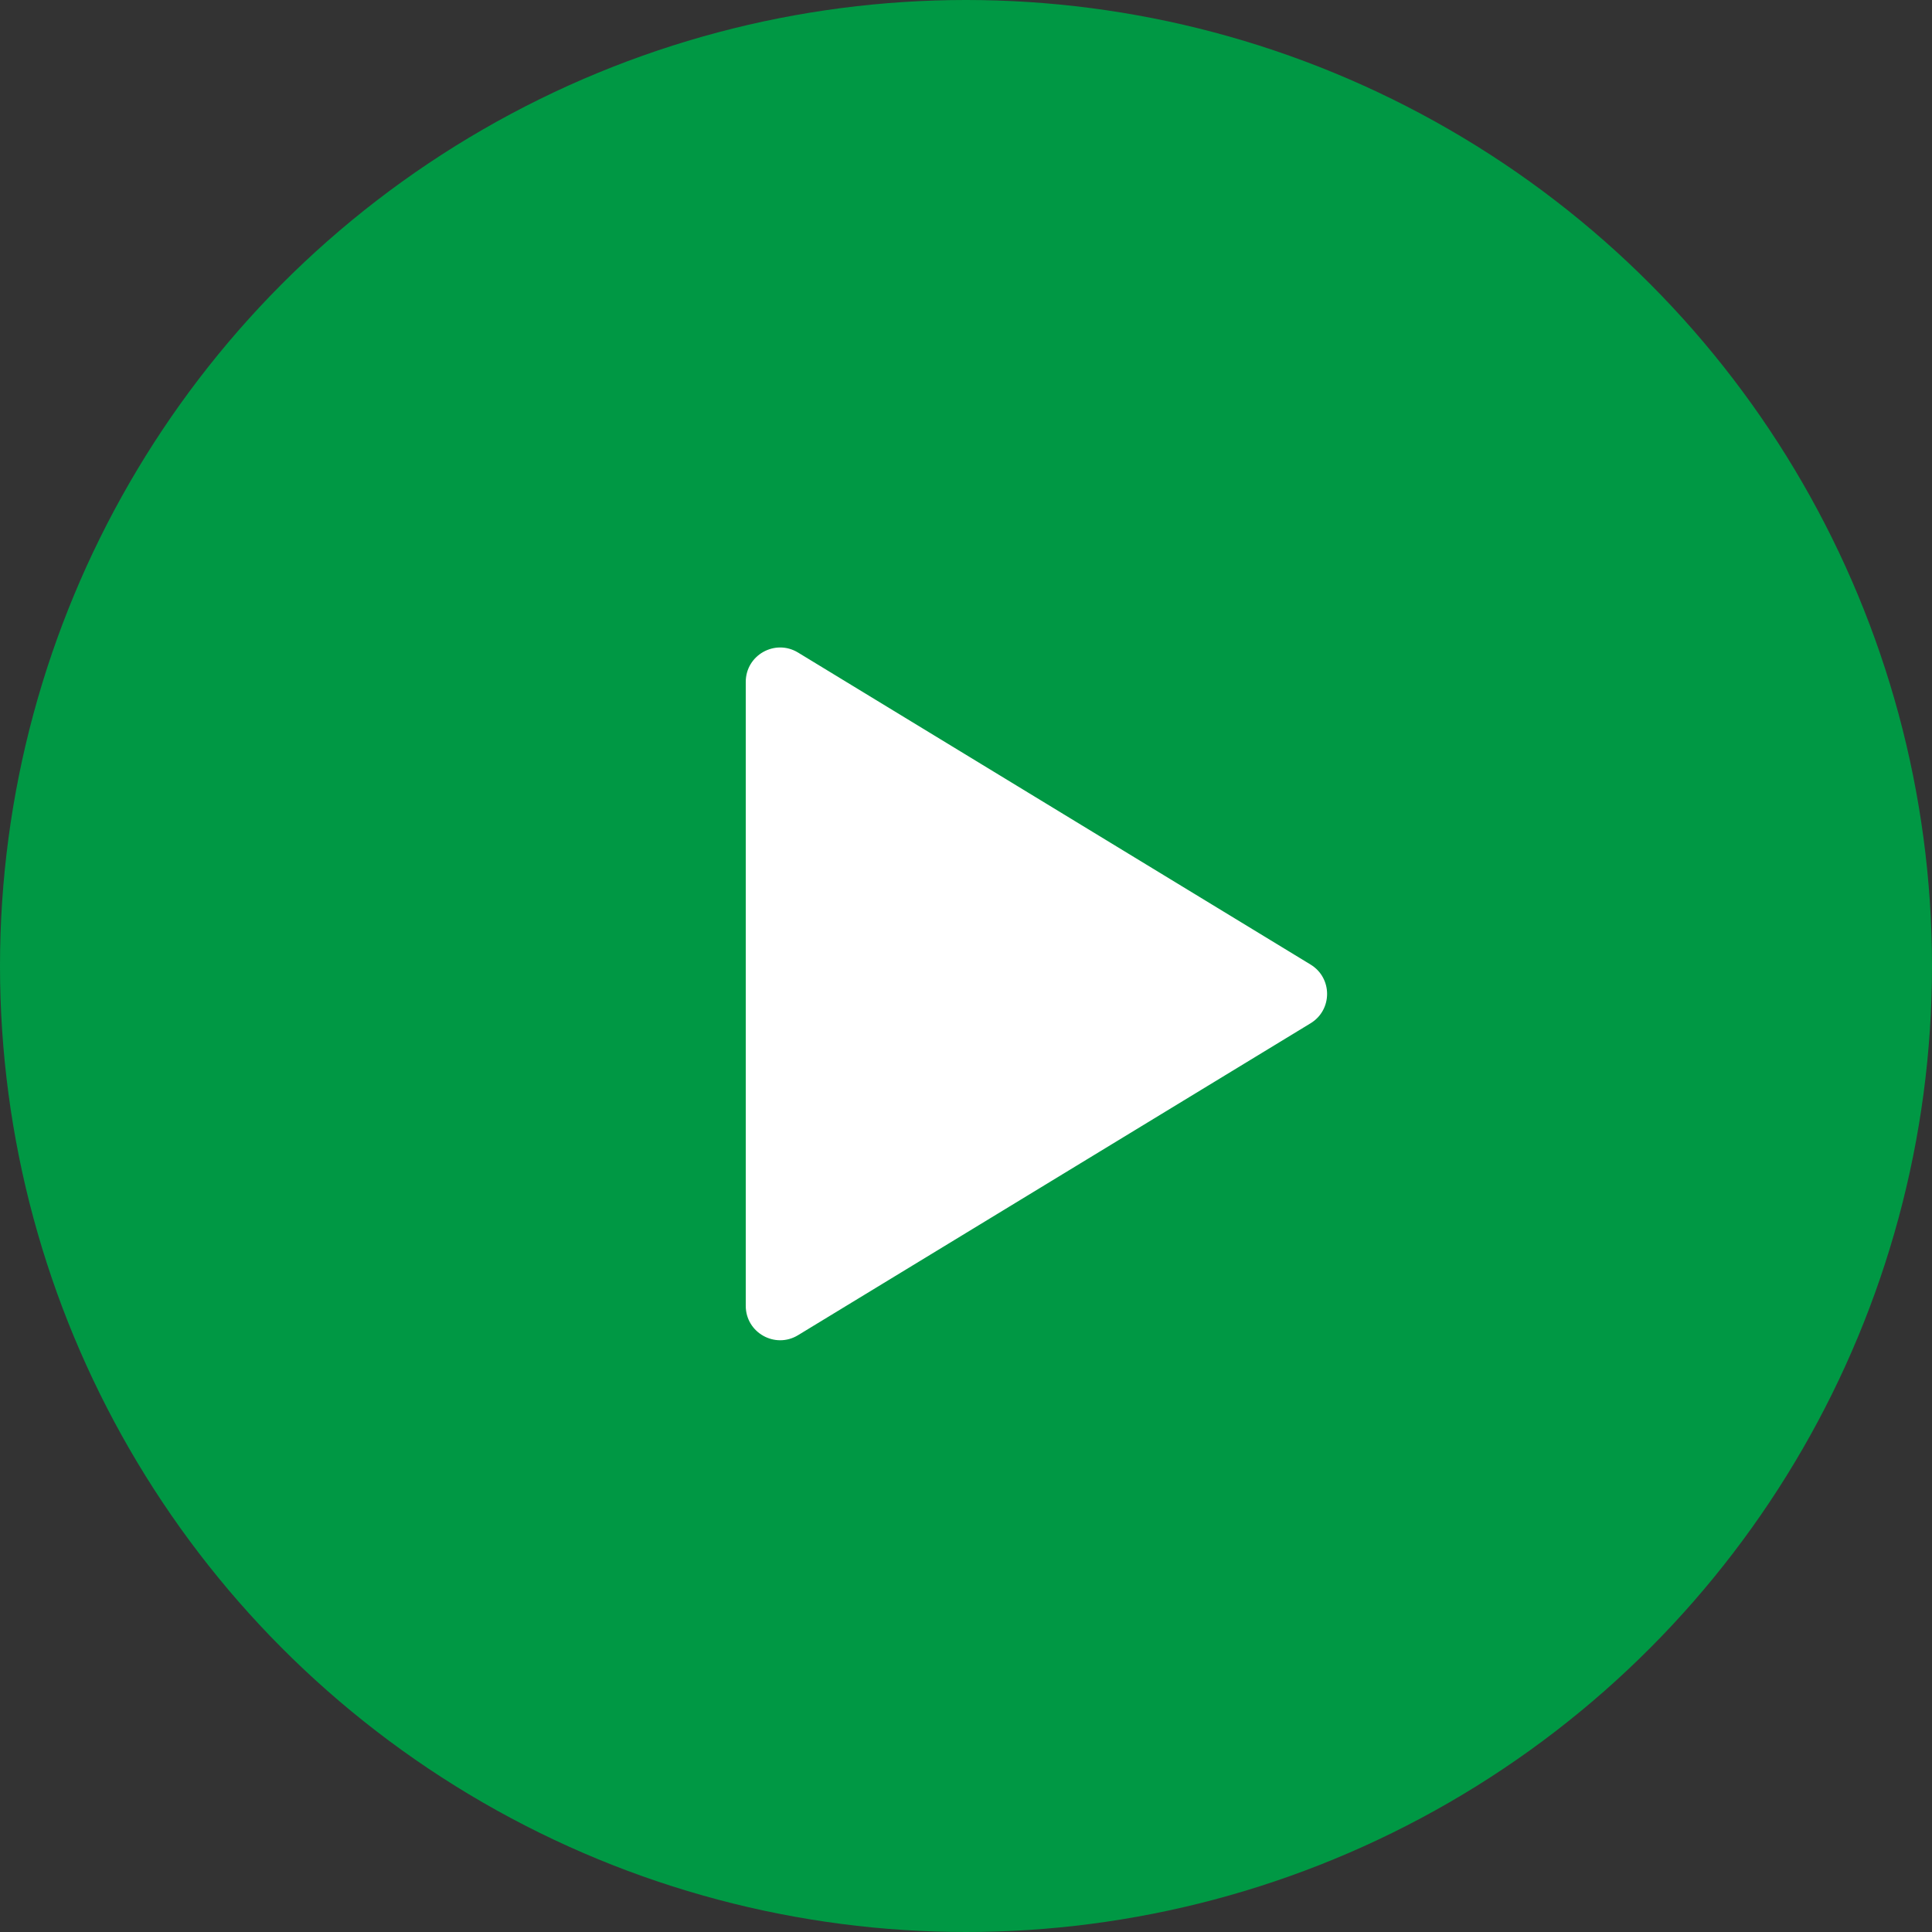
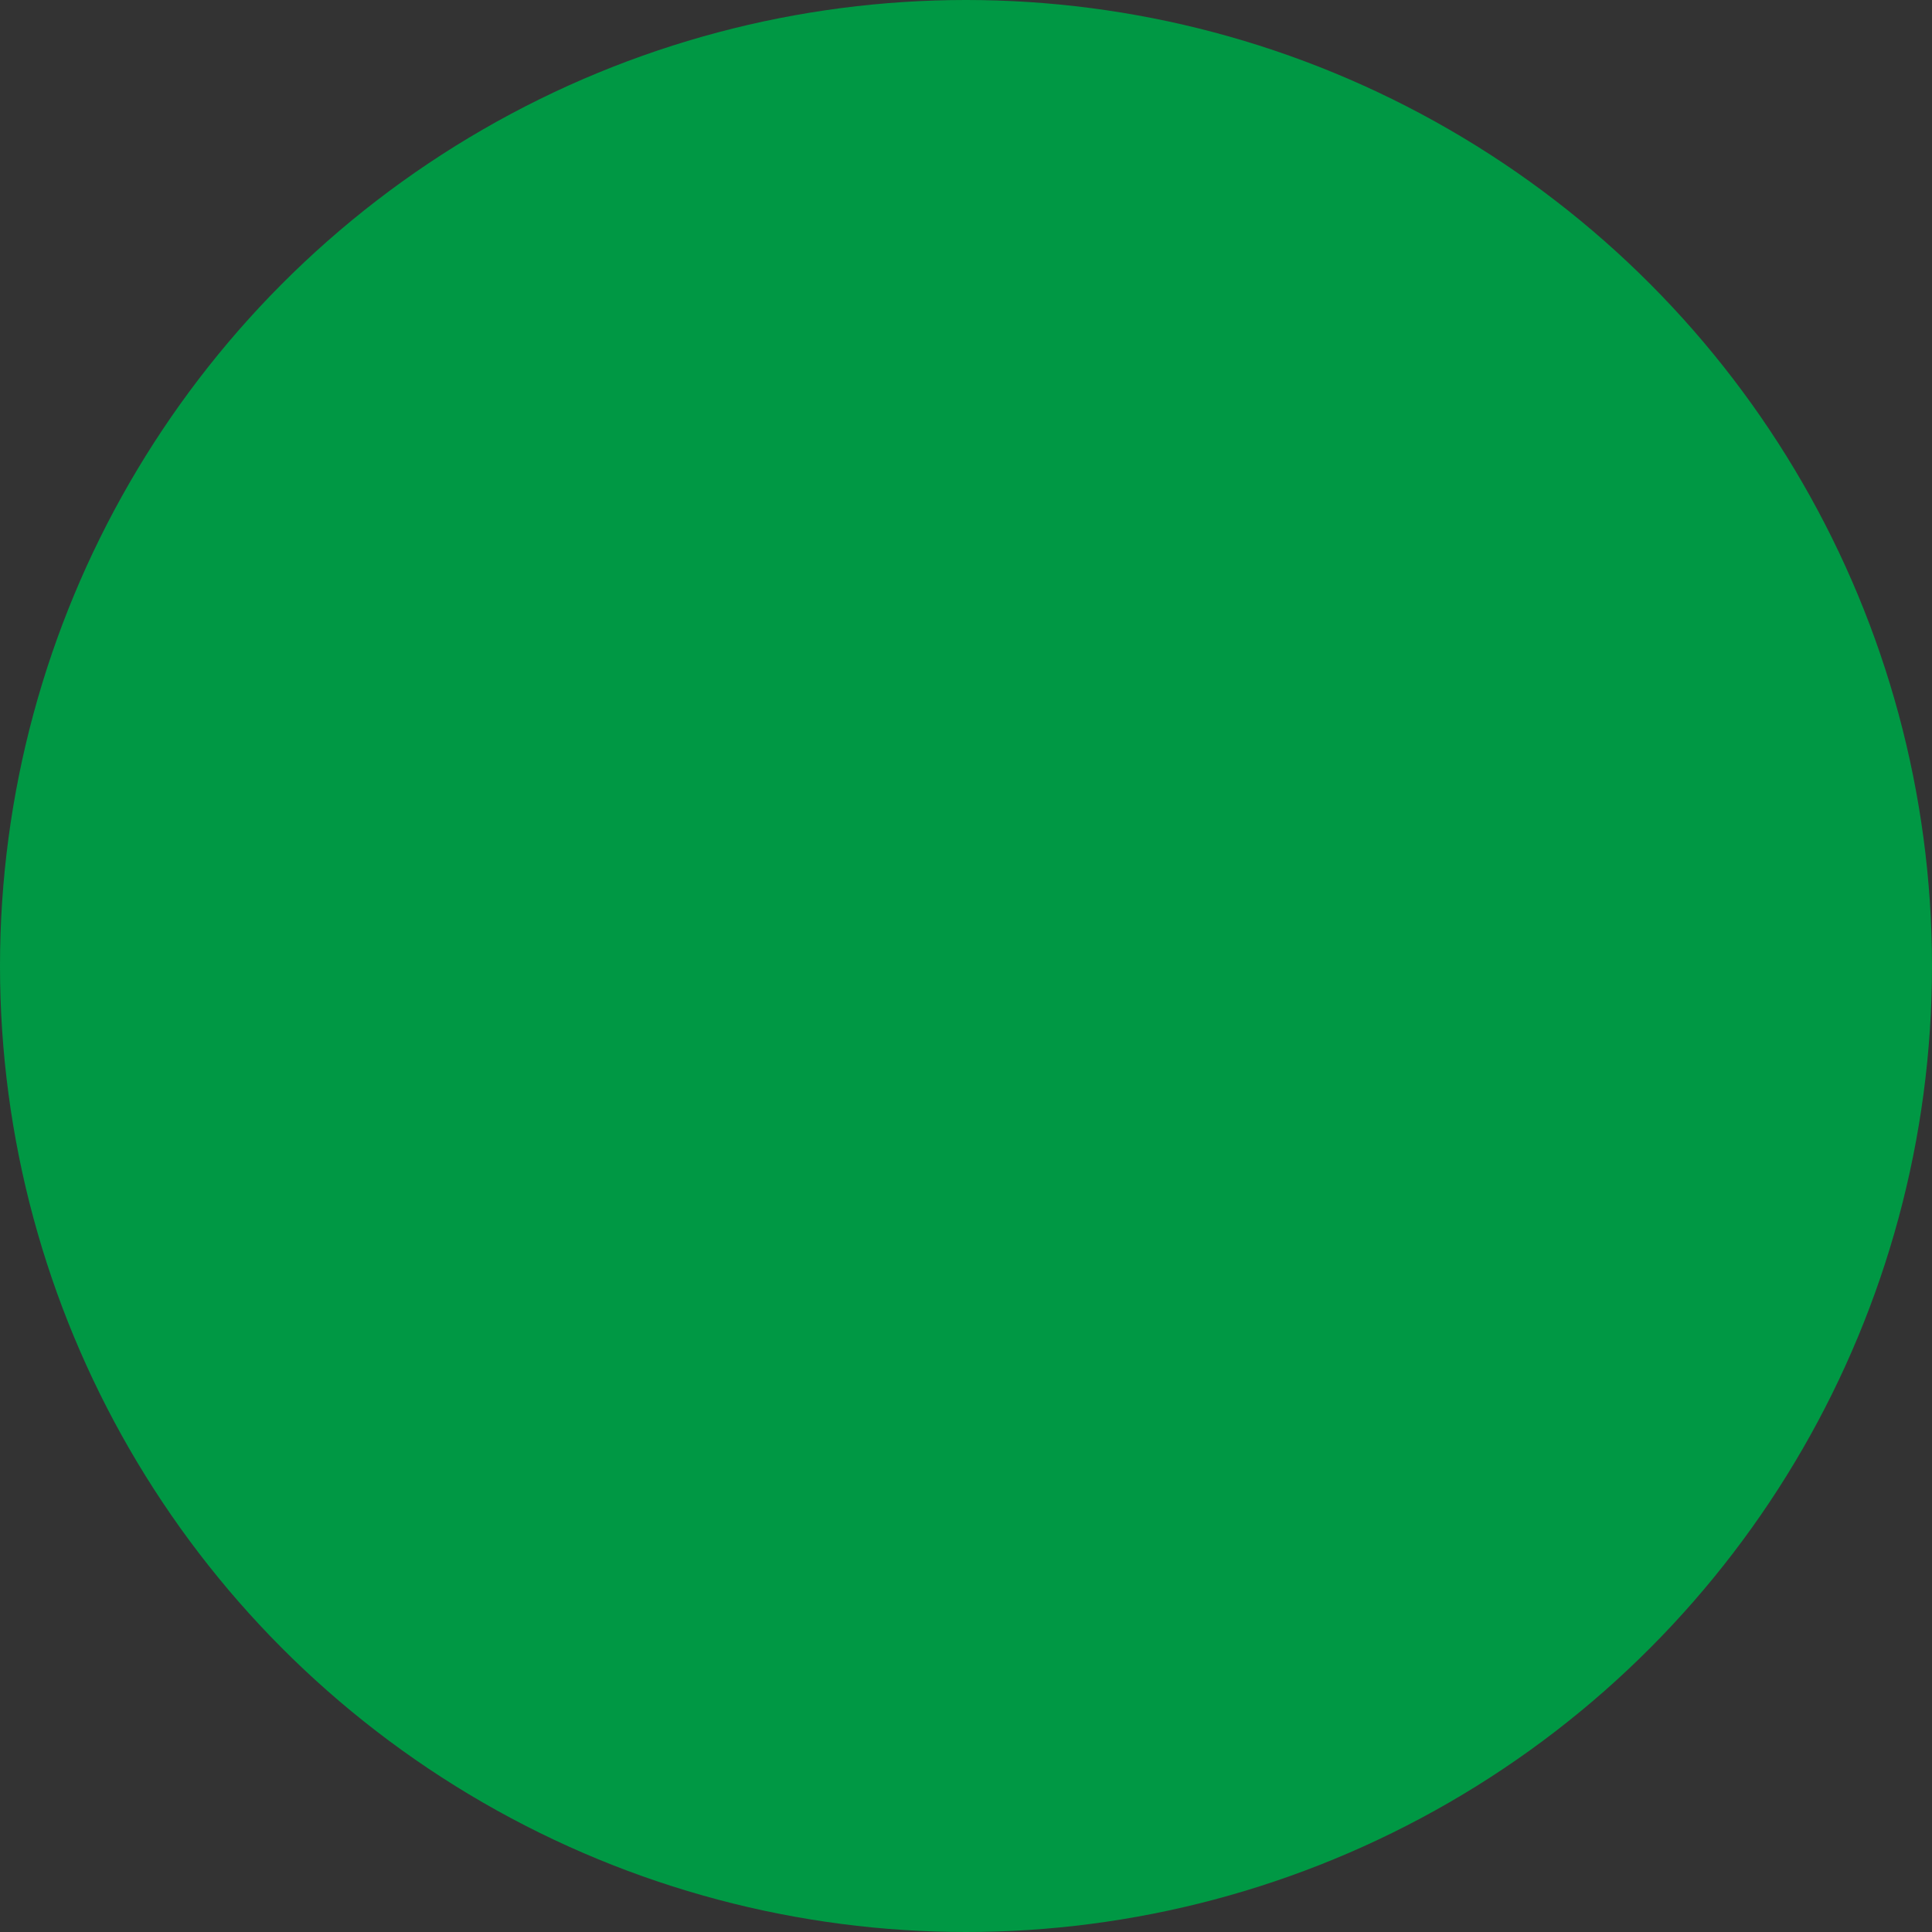
<svg xmlns="http://www.w3.org/2000/svg" id="uuid-b7f12d00-5528-489f-a42b-e0702a4a8ef7" viewBox="0 0 20 20">
  <rect x="0" y="0" width="20" height="20" fill="#333333" stroke="none" />
  <circle cx="10" cy="10" r="10" style="fill:#009844; stroke-width:0px;" />
-   <path d="m8.261,6.755l5.306,3.23c.228.139.228.469,0,.608l-5.306,3.229c-.237.144-.541-.026-.541-.304l-0-6.459c0-.278.304-.448.541-.304Z" style="fill:#ffffff; stroke-width:0px;" />
</svg>